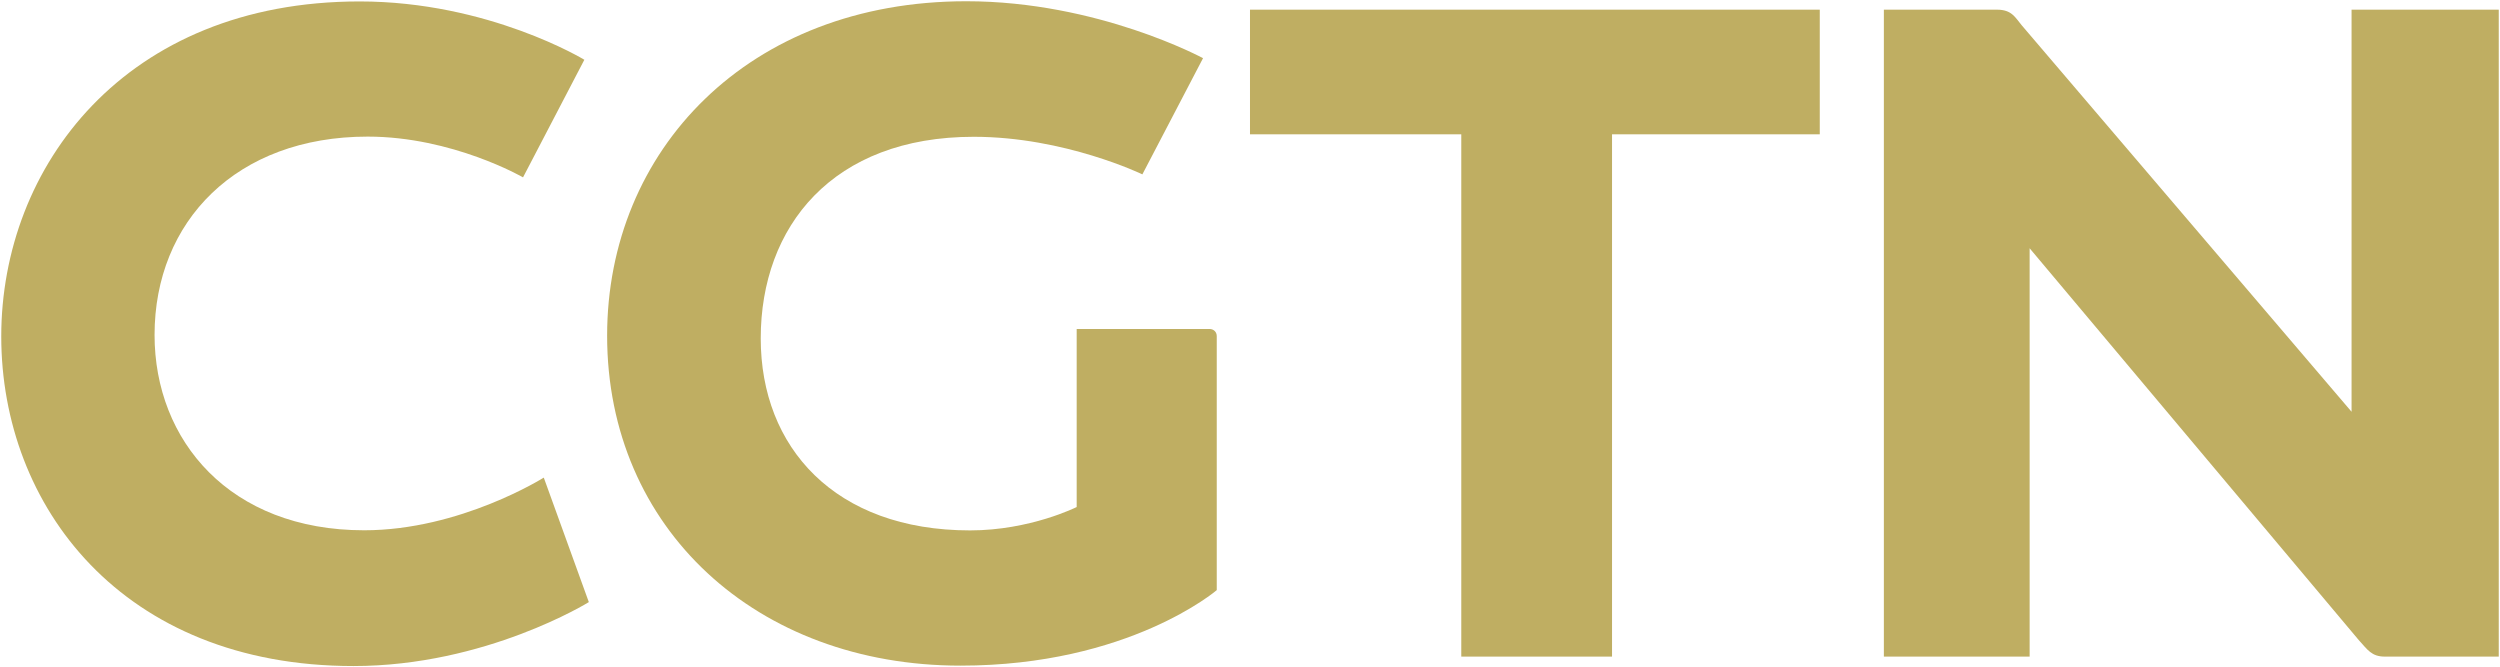
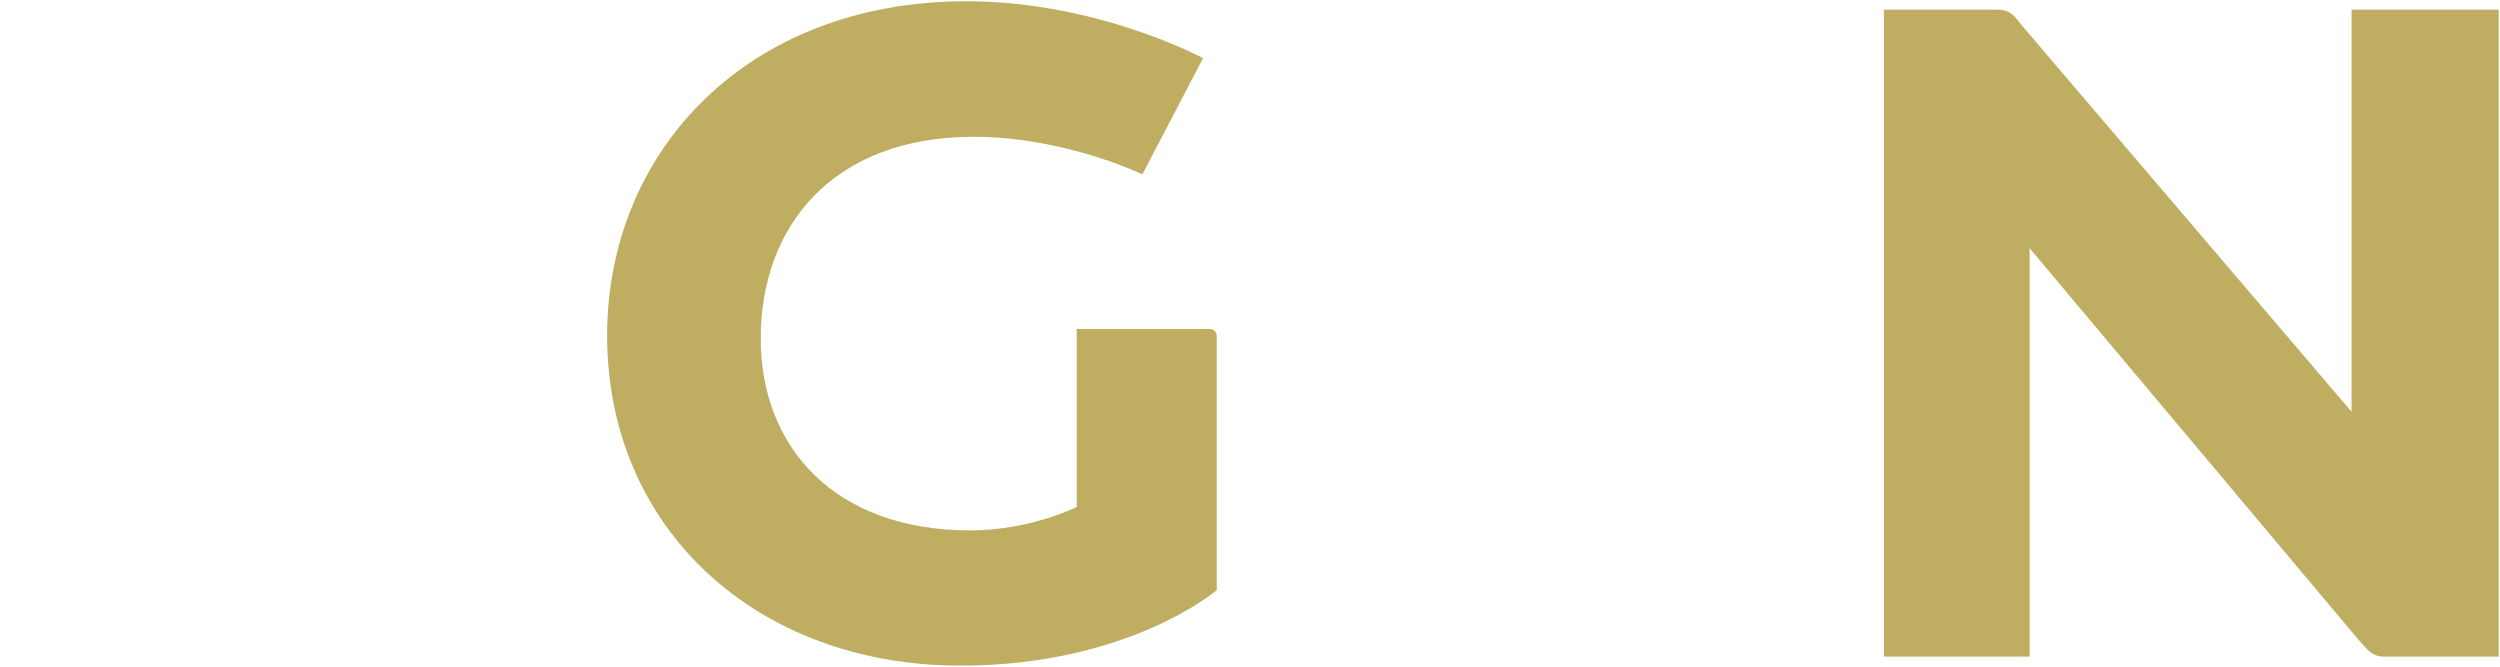
<svg xmlns="http://www.w3.org/2000/svg" xmlns:ns1="http://www.inkscape.org/namespaces/inkscape" xmlns:ns2="http://sodipodi.sourceforge.net/DTD/sodipodi-0.dtd" width="1000" height="266.916" id="svg5505" ns1:version="0.48.5 r10040" ns2:docname="New document 11">
  <defs id="defs5507" />
  <g ns1:label="Layer 1" ns1:groupmode="layer" id="layer1" transform="translate(86.49,-478.92)">
-     <path style="fill:#bfae62;fill-opacity:1;stroke:none" d="m 131.018,669.958 18.022,49.803 c 0,0 -41.185,25.575 -94.149,25.575 -92.607,0 -140.88,-64.085 -140.88,-131.836 0,-67.96 49.556,-134.003 143.351,-134.003 51.56,0 89.884,23.331 89.884,23.331 l -24.527,47.036 c 0,0 -28.204,-16.302 -62.141,-16.302 -52.563,0 -85.248,33.951 -85.248,79.34 0,42.259 30.089,78.13 83.844,78.13 38.437,0 71.845,-21.074 71.845,-21.074 z" id="path5526" ns1:connector-curvature="0" ns2:nodetypes="ccccccccccc" />
    <path style="fill:#bfae62;fill-opacity:1;stroke:none" d="m 156.36,613.198 c 0,-74.118 56.427,-133.778 143.665,-133.778 52.641,0 94.699,22.772 94.699,22.772 L 370.459,548.667 c 0,0 -31.066,-15.031 -67.45,-15.031 -56.439,0 -85.206,35.817 -85.206,80.671 0,43.54 29.644,76.775 83.748,76.775 24.02,0 42.632,-9.347 42.632,-9.347 l 0,-71.222 53.179,0 c 1.56,0 2.849,1.153 2.849,2.849 l 0,101.61 c 0,0 -35.145,30.205 -102.511,30.205 -81.509,0 -141.339,-54.809 -141.339,-131.98 z" id="path5548" ns1:connector-curvature="0" ns2:nodetypes="cccccccccccccc" />
-     <path style="fill:#bfae62;fill-opacity:1;stroke:none" d="m 498.022,741.562 0,-208.918 -84.517,0 0,-49.856 227.911,0 0,49.856 -83.093,0 0,208.918 z" id="path5550" ns1:connector-curvature="0" ns2:nodetypes="ccccccccc" />
    <path style="fill:#bfae62;fill-opacity:1;stroke:none" d="m 667.056,741.562 0,-258.774 45.261,0 c 5.908,0 7.256,3.095 9.818,6.173 l 131.998,154.662 0,-160.835 58.877,0 0,258.774 -45.537,0 c -5.369,0 -6.919,-2.74 -10.491,-6.647 l -131.619,-156.689 0,163.336 z" id="path5552" ns1:connector-curvature="0" ns2:nodetypes="ccccccccccccc" />
  </g>
</svg>